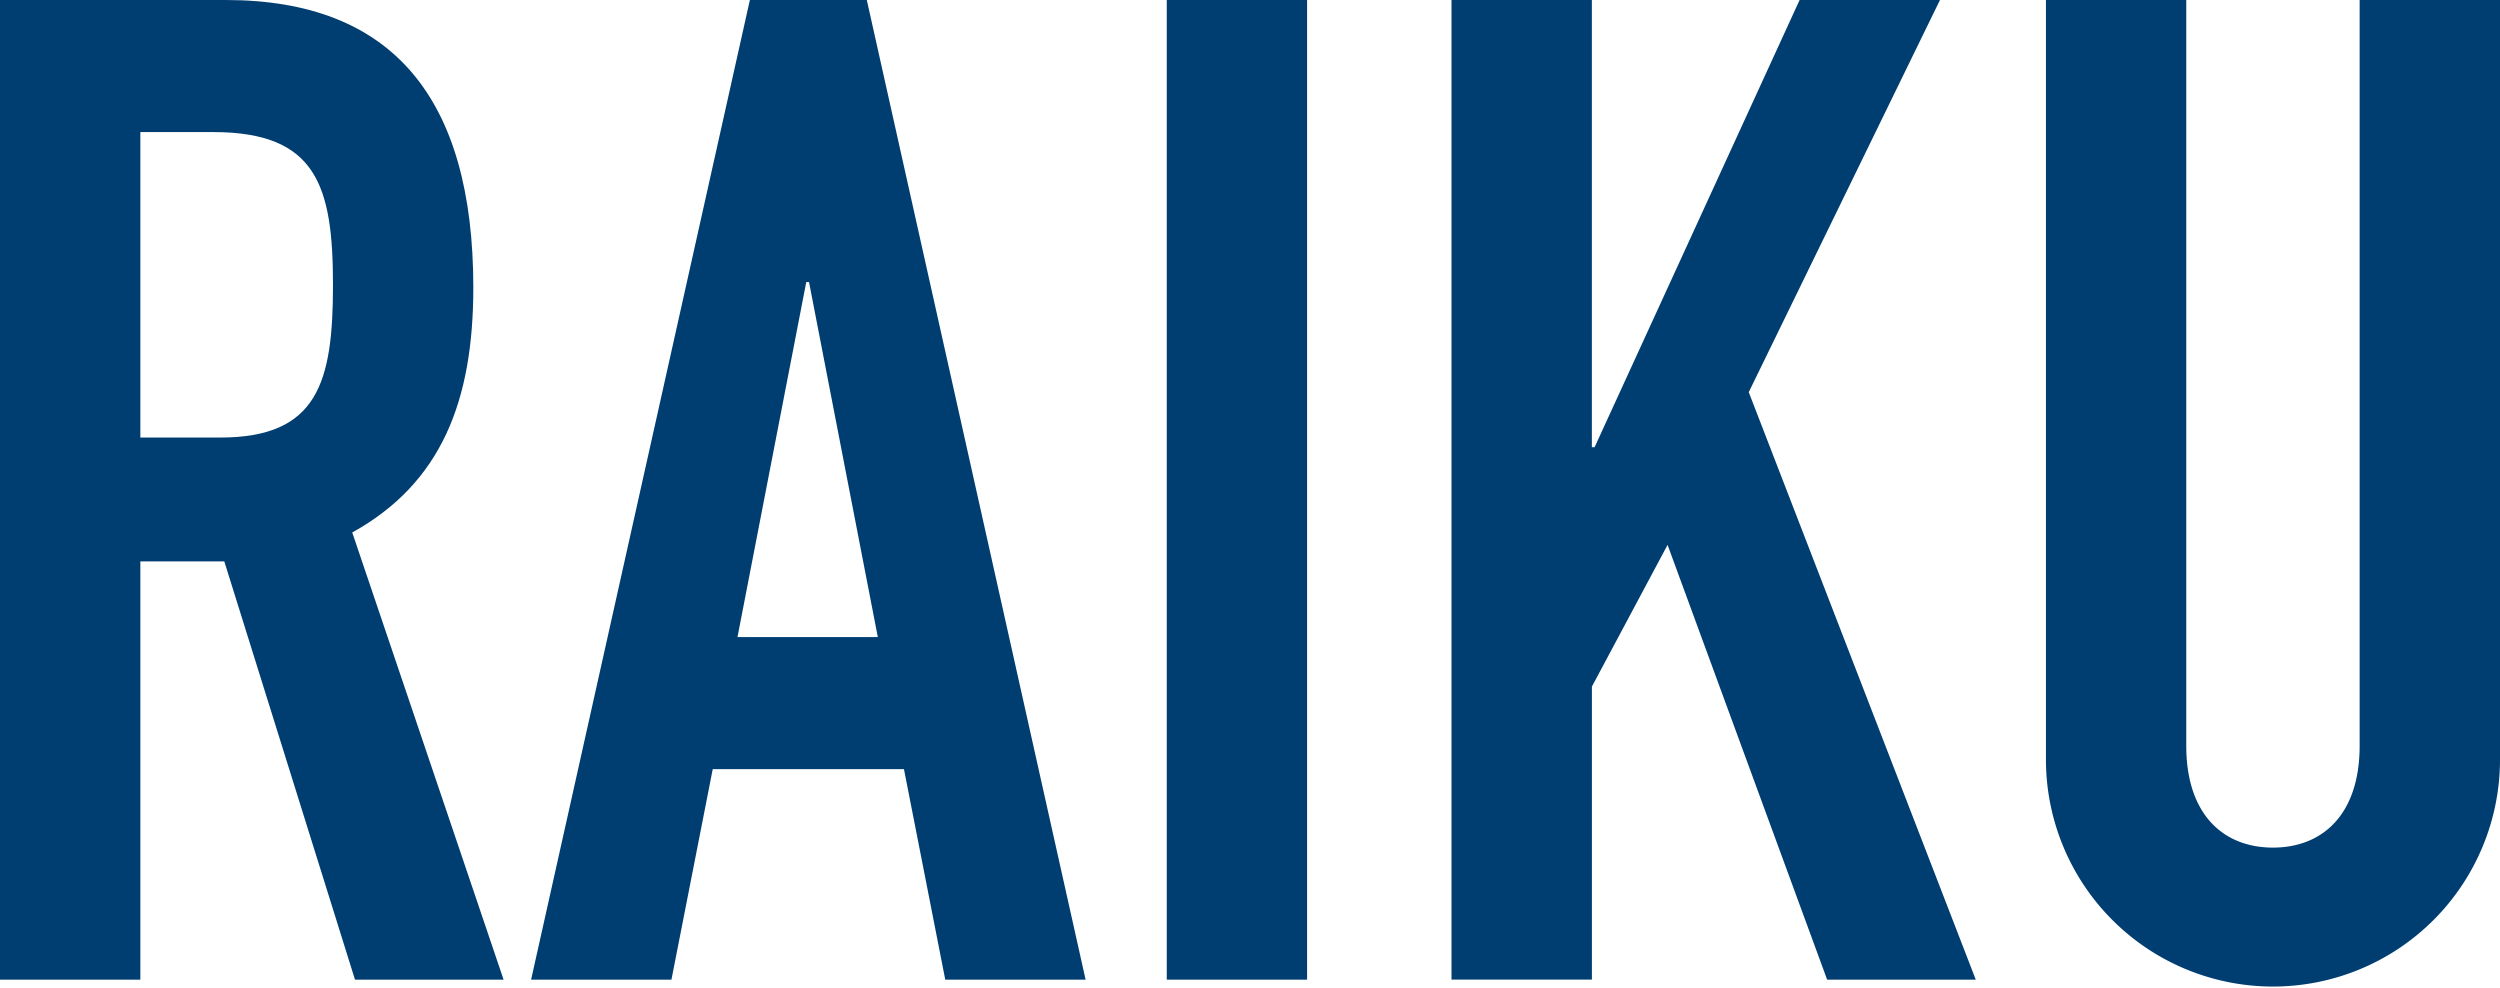
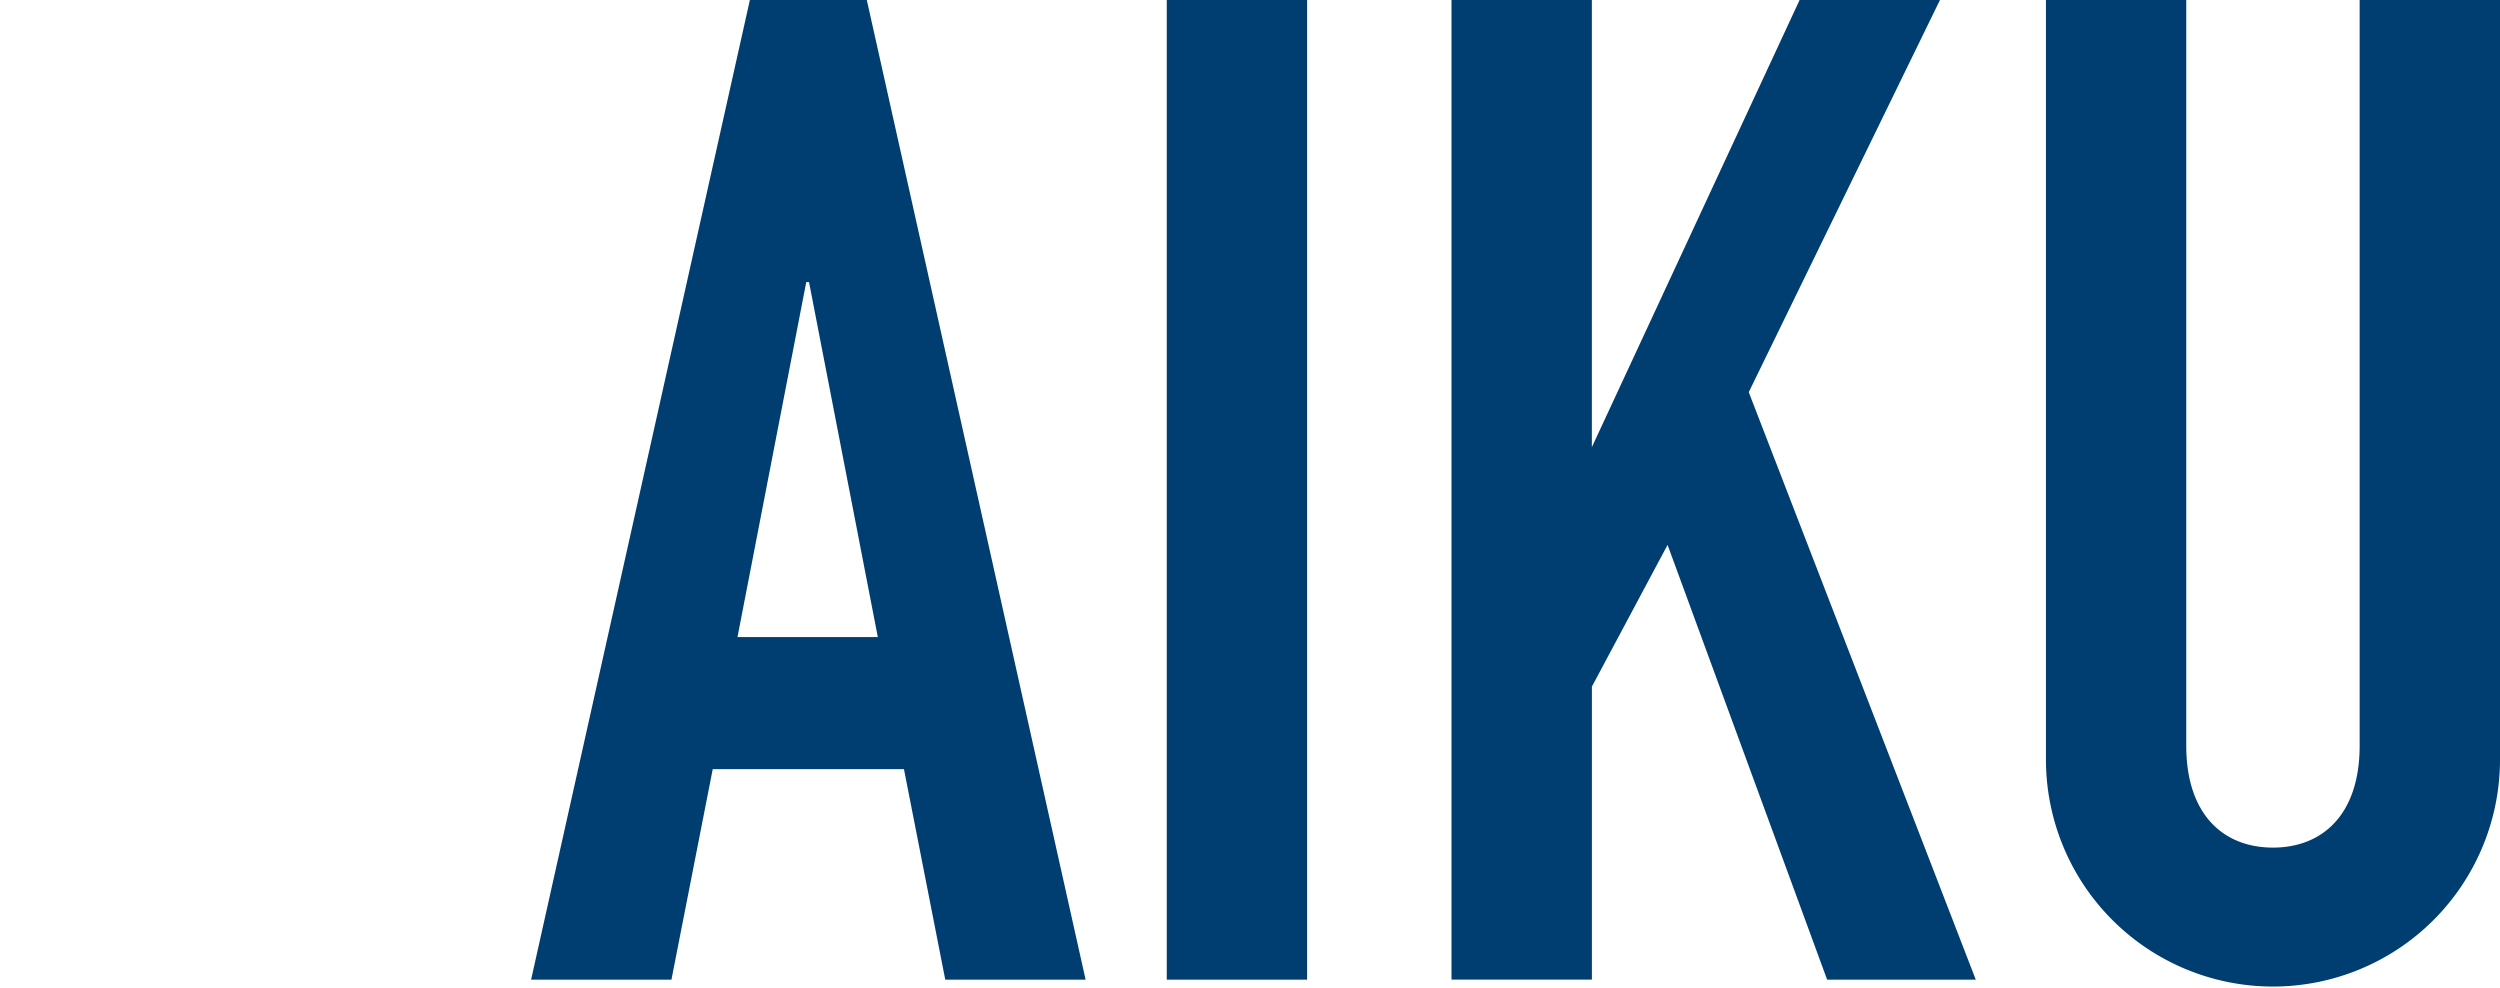
<svg xmlns="http://www.w3.org/2000/svg" id="グループ_78" data-name="グループ 78" width="226.941" height="89.68" viewBox="0 0 226.941 89.68">
  <defs>
    <clipPath id="clip-path">
      <rect id="長方形_228" data-name="長方形 228" width="226.941" height="89.68" fill="none" />
    </clipPath>
    <clipPath id="clip-path-3">
      <rect id="長方形_226" data-name="長方形 226" width="226.941" height="89.68" fill="#003e72" />
    </clipPath>
  </defs>
  <g id="グループ_77" data-name="グループ 77" clip-path="url(#clip-path)">
    <g id="グループ_76" data-name="グループ 76" transform="translate(0 0)">
      <g id="グループ_75" data-name="グループ 75" clip-path="url(#clip-path)">
        <g id="グループ_74" data-name="グループ 74" transform="translate(0 0)" style="mix-blend-mode: multiply;isolation: isolate">
          <g id="グループ_73" data-name="グループ 73">
            <g id="グループ_72" data-name="グループ 72" clip-path="url(#clip-path-3)">
-               <path id="パス_57" data-name="パス 57" d="M0,0H20.486C35.6,0,42.966,8.868,42.966,26.105c0,10.242-2.871,17.736-10.991,22.232L45.714,88.93H32.225L20.36,50.96H12.741V88.93H0ZM12.741,39.719h7.243c8.869,0,10.243-5,10.243-13.864,0-8.993-1.5-13.865-10.868-13.865H12.741Z" fill="#003e72" />
              <path id="パス_58" data-name="パス 58" d="M54.986,0H65.6L85.463,88.931H72.722L68.973,69.821H51.614L47.866,88.931H35.126Zm5.369,25.605h-.25L53.861,57.831H66.6Z" transform="translate(13.085)" fill="#003e72" />
              <rect id="長方形_225" data-name="長方形 225" width="12.74" height="88.93" transform="translate(105.914 0)" fill="#003e72" />
-               <path id="パス_59" data-name="パス 59" d="M96,0h12.741V40.593h.25L127.6,0h12.741L122.983,35.6l20.61,53.333H130.1L115.614,49.462l-6.869,12.864v26.6H96Z" transform="translate(35.762)" fill="#003e72" />
+               <path id="パス_59" data-name="パス 59" d="M96,0h12.741V40.593L127.6,0h12.741L122.983,35.6l20.61,53.333H130.1L115.614,49.462l-6.869,12.864v26.6H96Z" transform="translate(35.762)" fill="#003e72" />
              <path id="パス_60" data-name="パス 60" d="M176.535,68.946a20.609,20.609,0,1,1-41.218,0V0h12.738V67.7c0,6.245,3.372,9.242,7.87,9.242s7.869-3,7.869-9.242V0h12.741Z" transform="translate(50.406)" fill="#003e72" />
            </g>
          </g>
        </g>
      </g>
    </g>
  </g>
</svg>